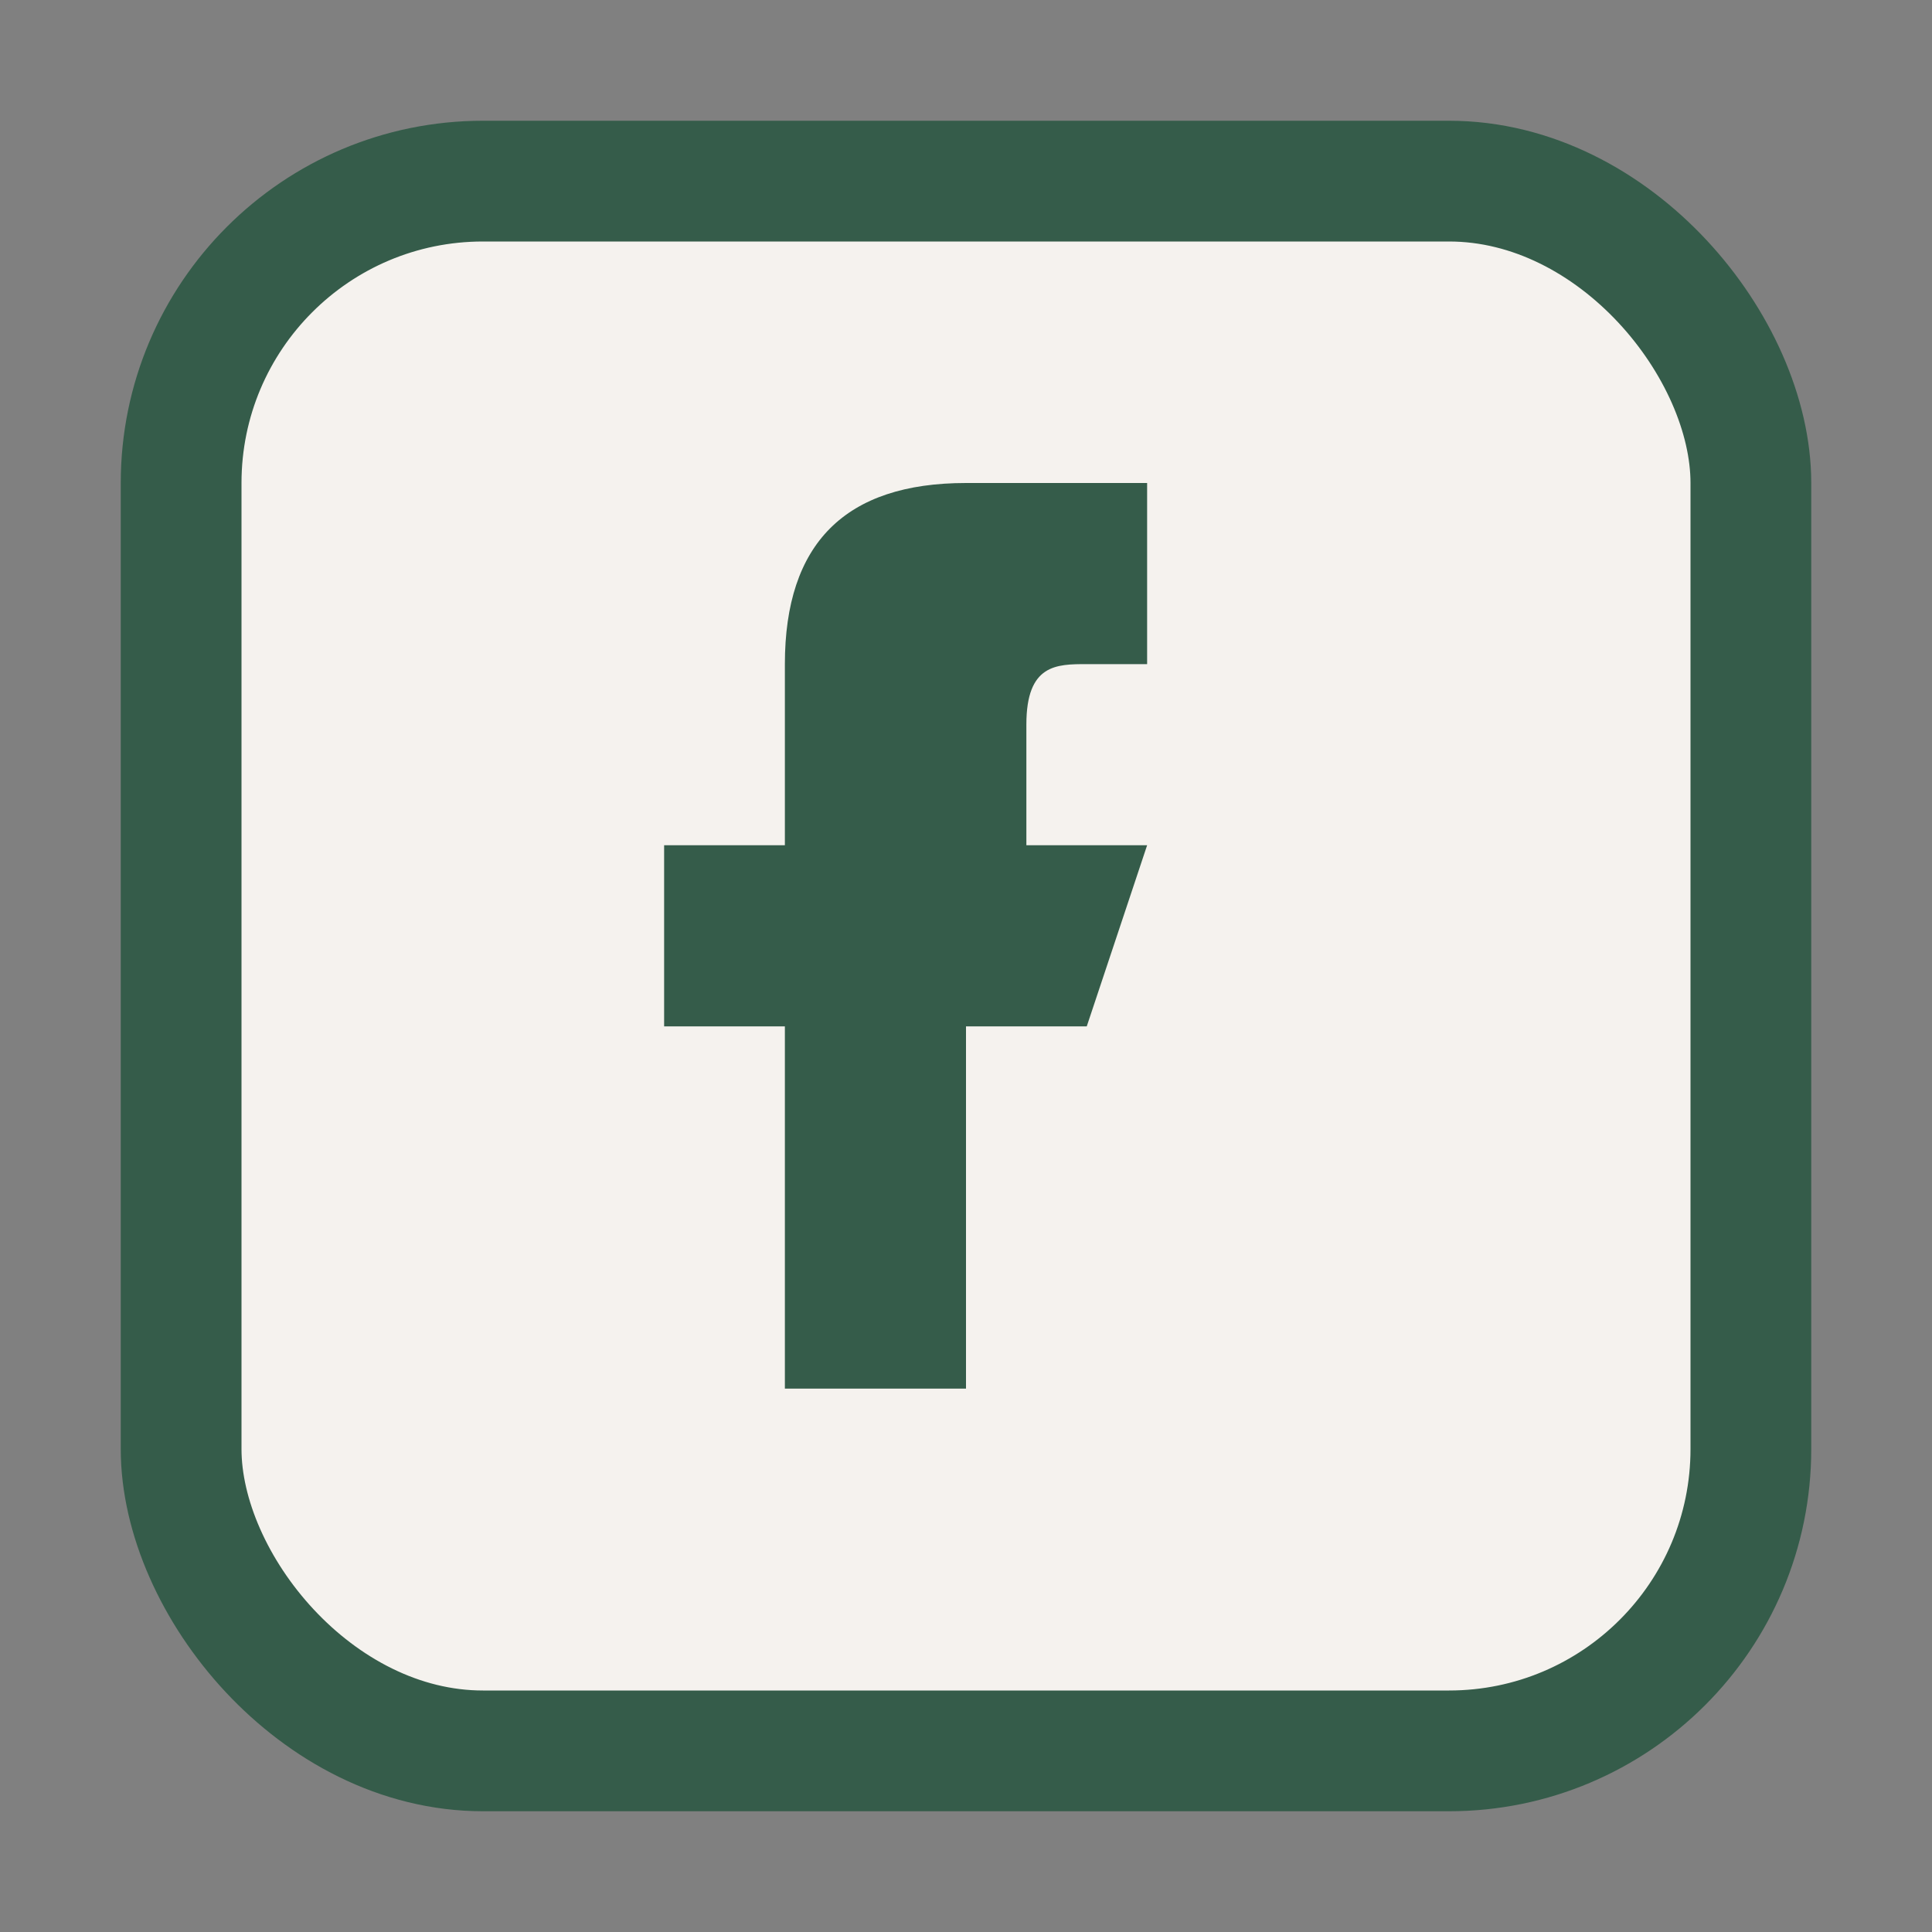
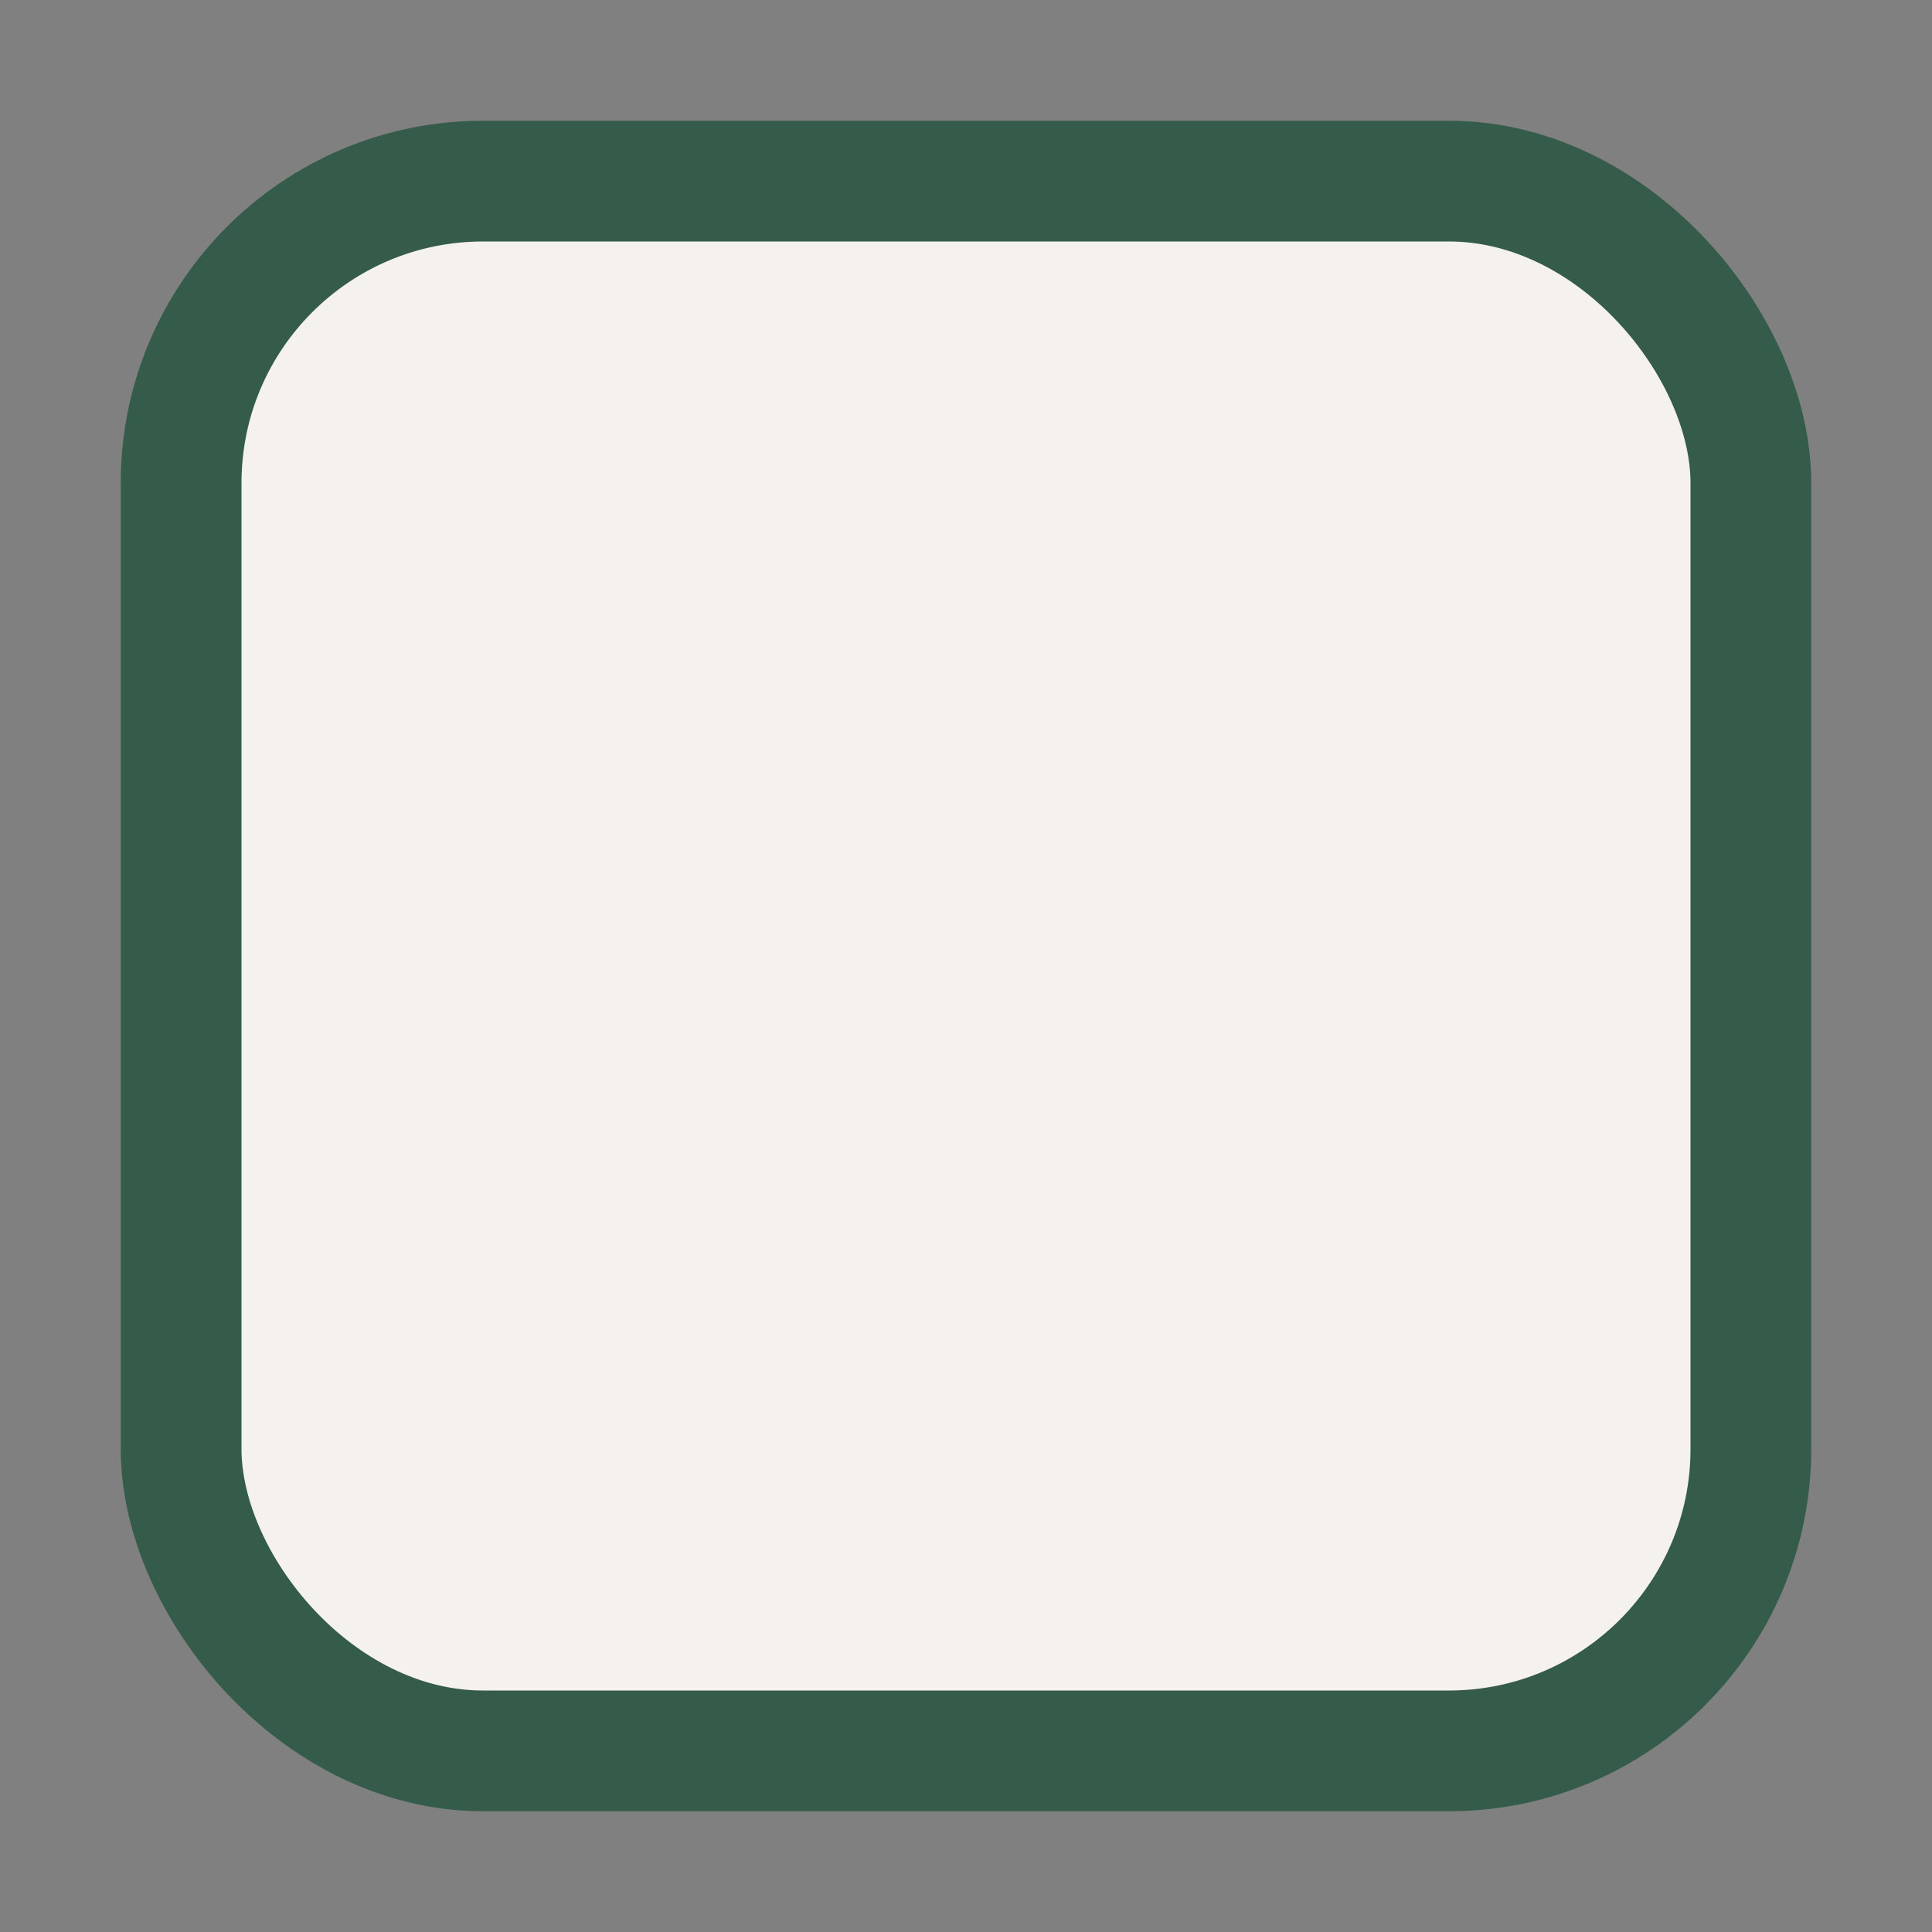
<svg xmlns="http://www.w3.org/2000/svg" width="32" height="32" viewBox="0 0 32 32">
  <rect x="0" y="0" width="32" height="32" fill="#808080" stroke="none" />
  <rect x="3" y="3" width="26" height="26" rx="5" fill="#F5F2EE" stroke="#355C4A" stroke-width="2" />
-   <path d="M19 14h-2v-2c0-1 .5-1 1-1h1v-3h-3c-2 0-3 1-3 3v3h-2v3h2v6h3v-6h2z" fill="#355C4A" />
</svg>